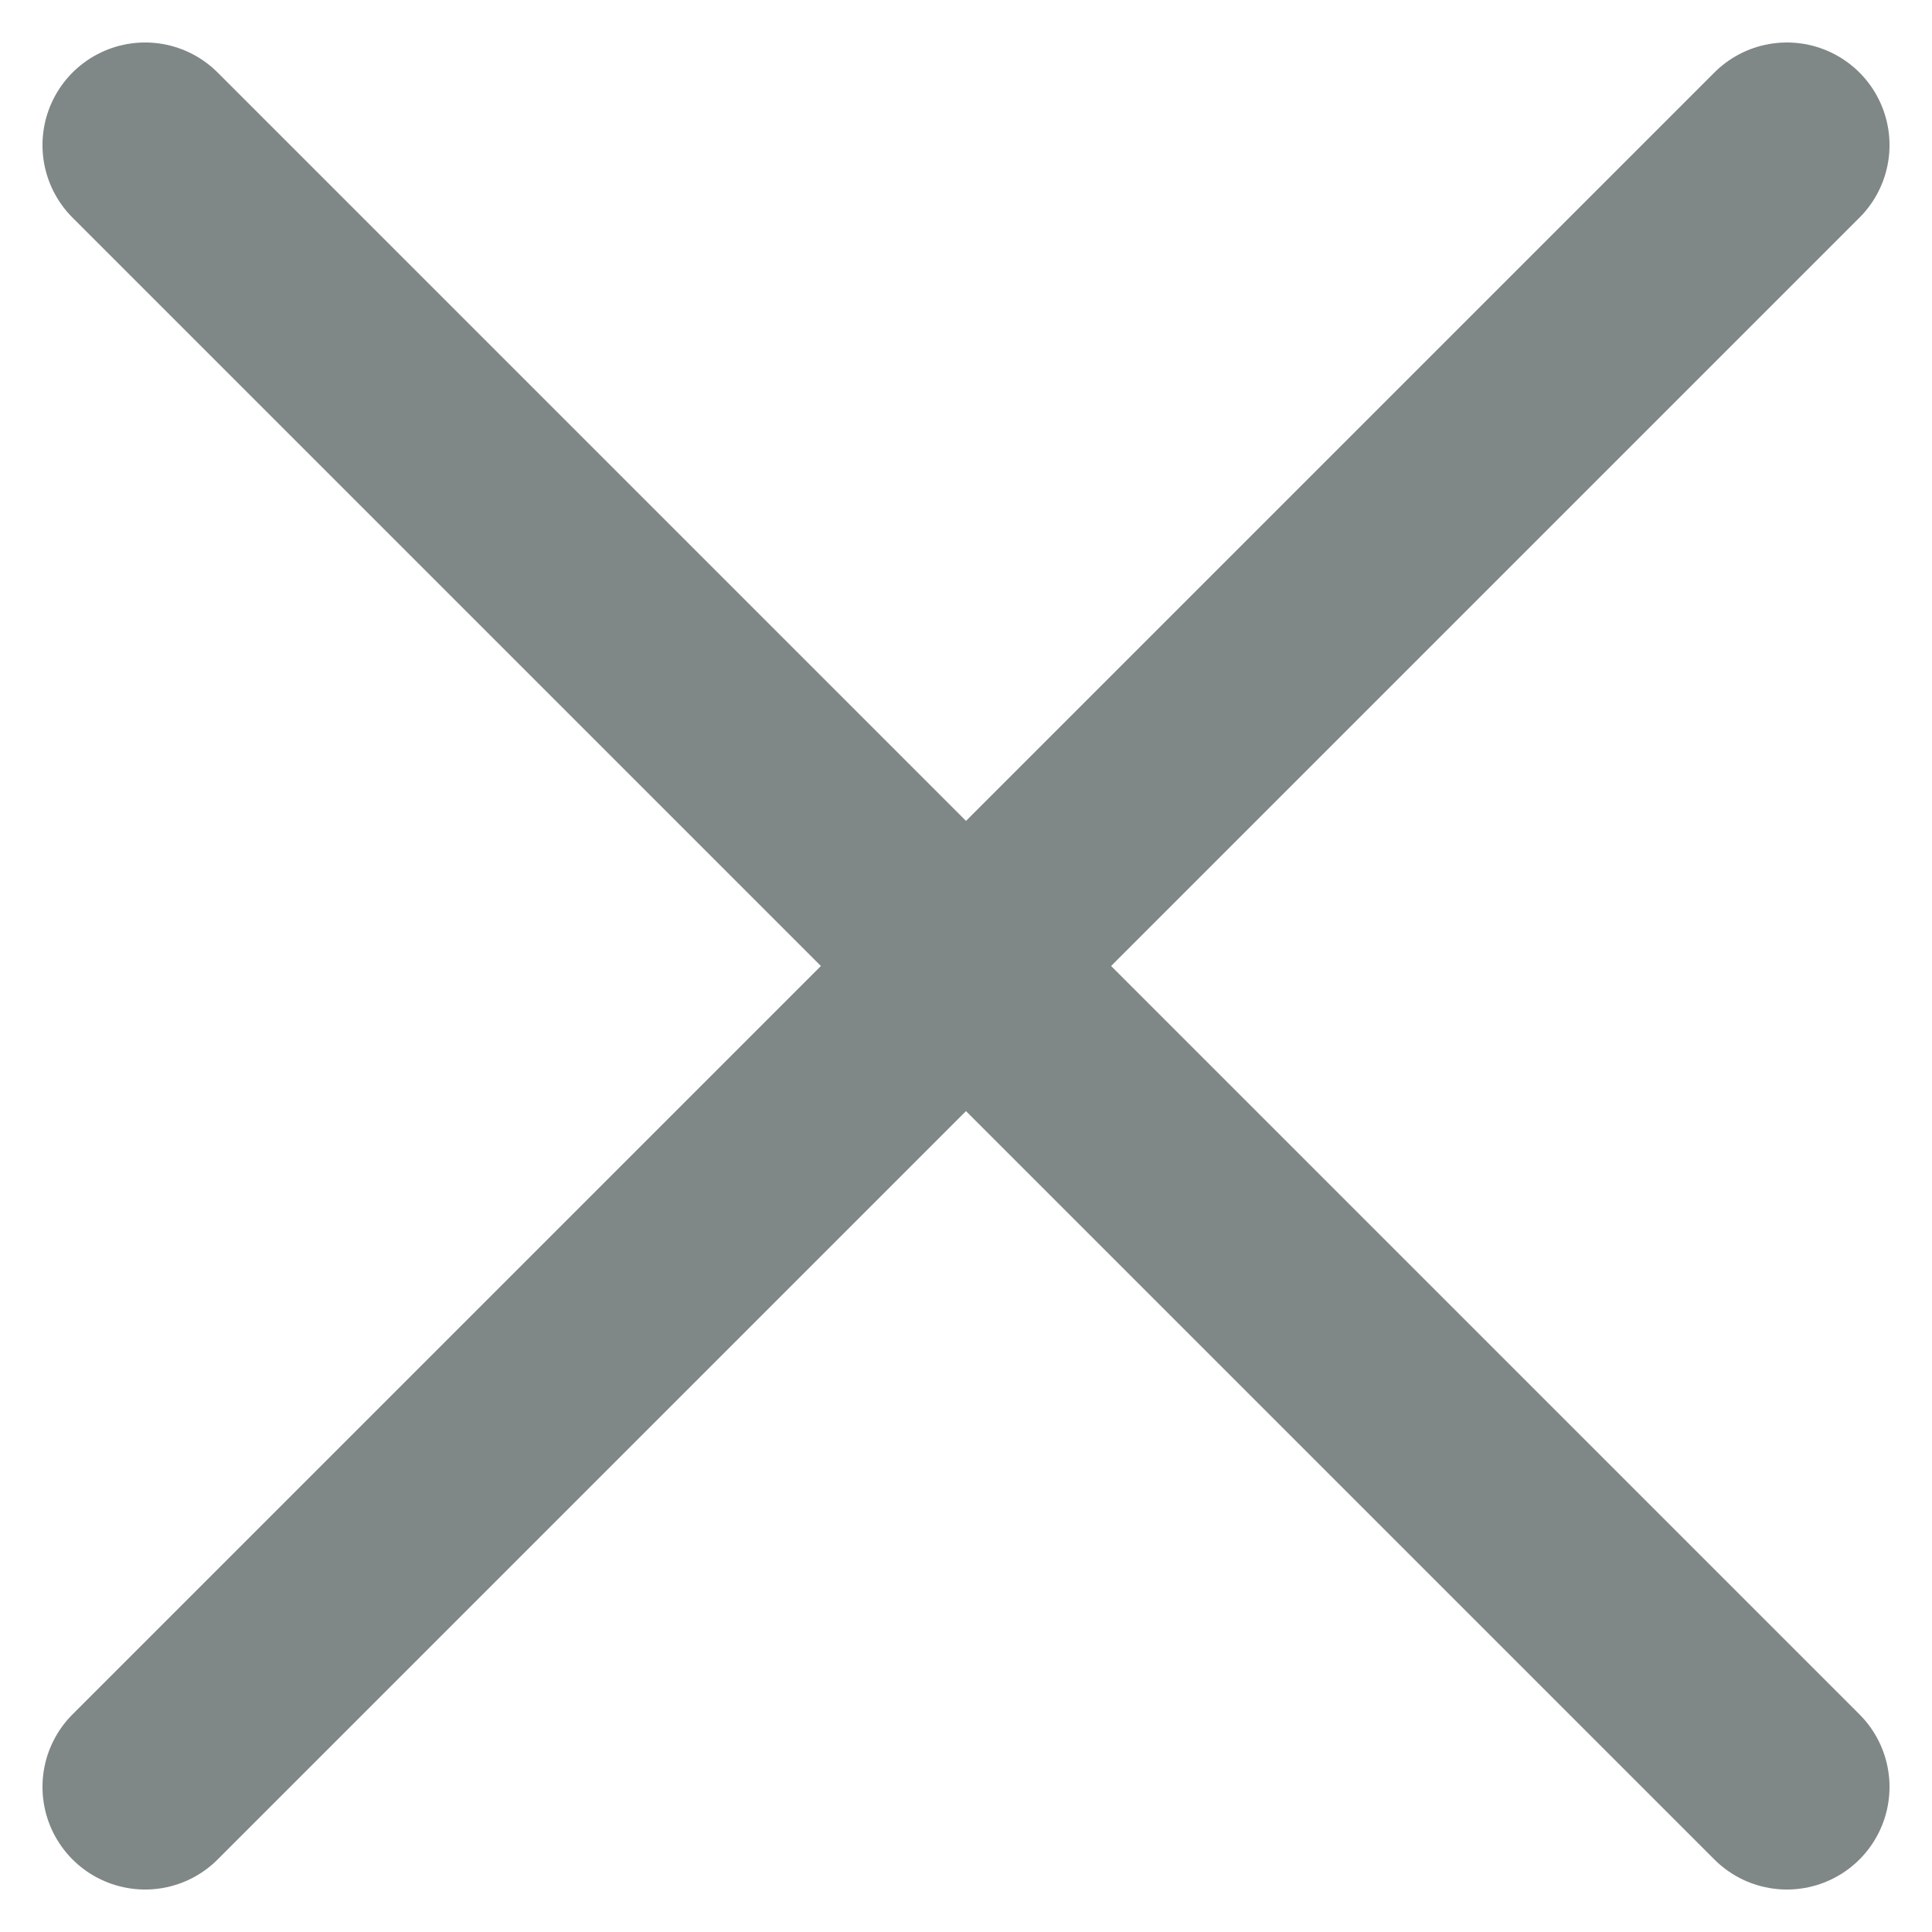
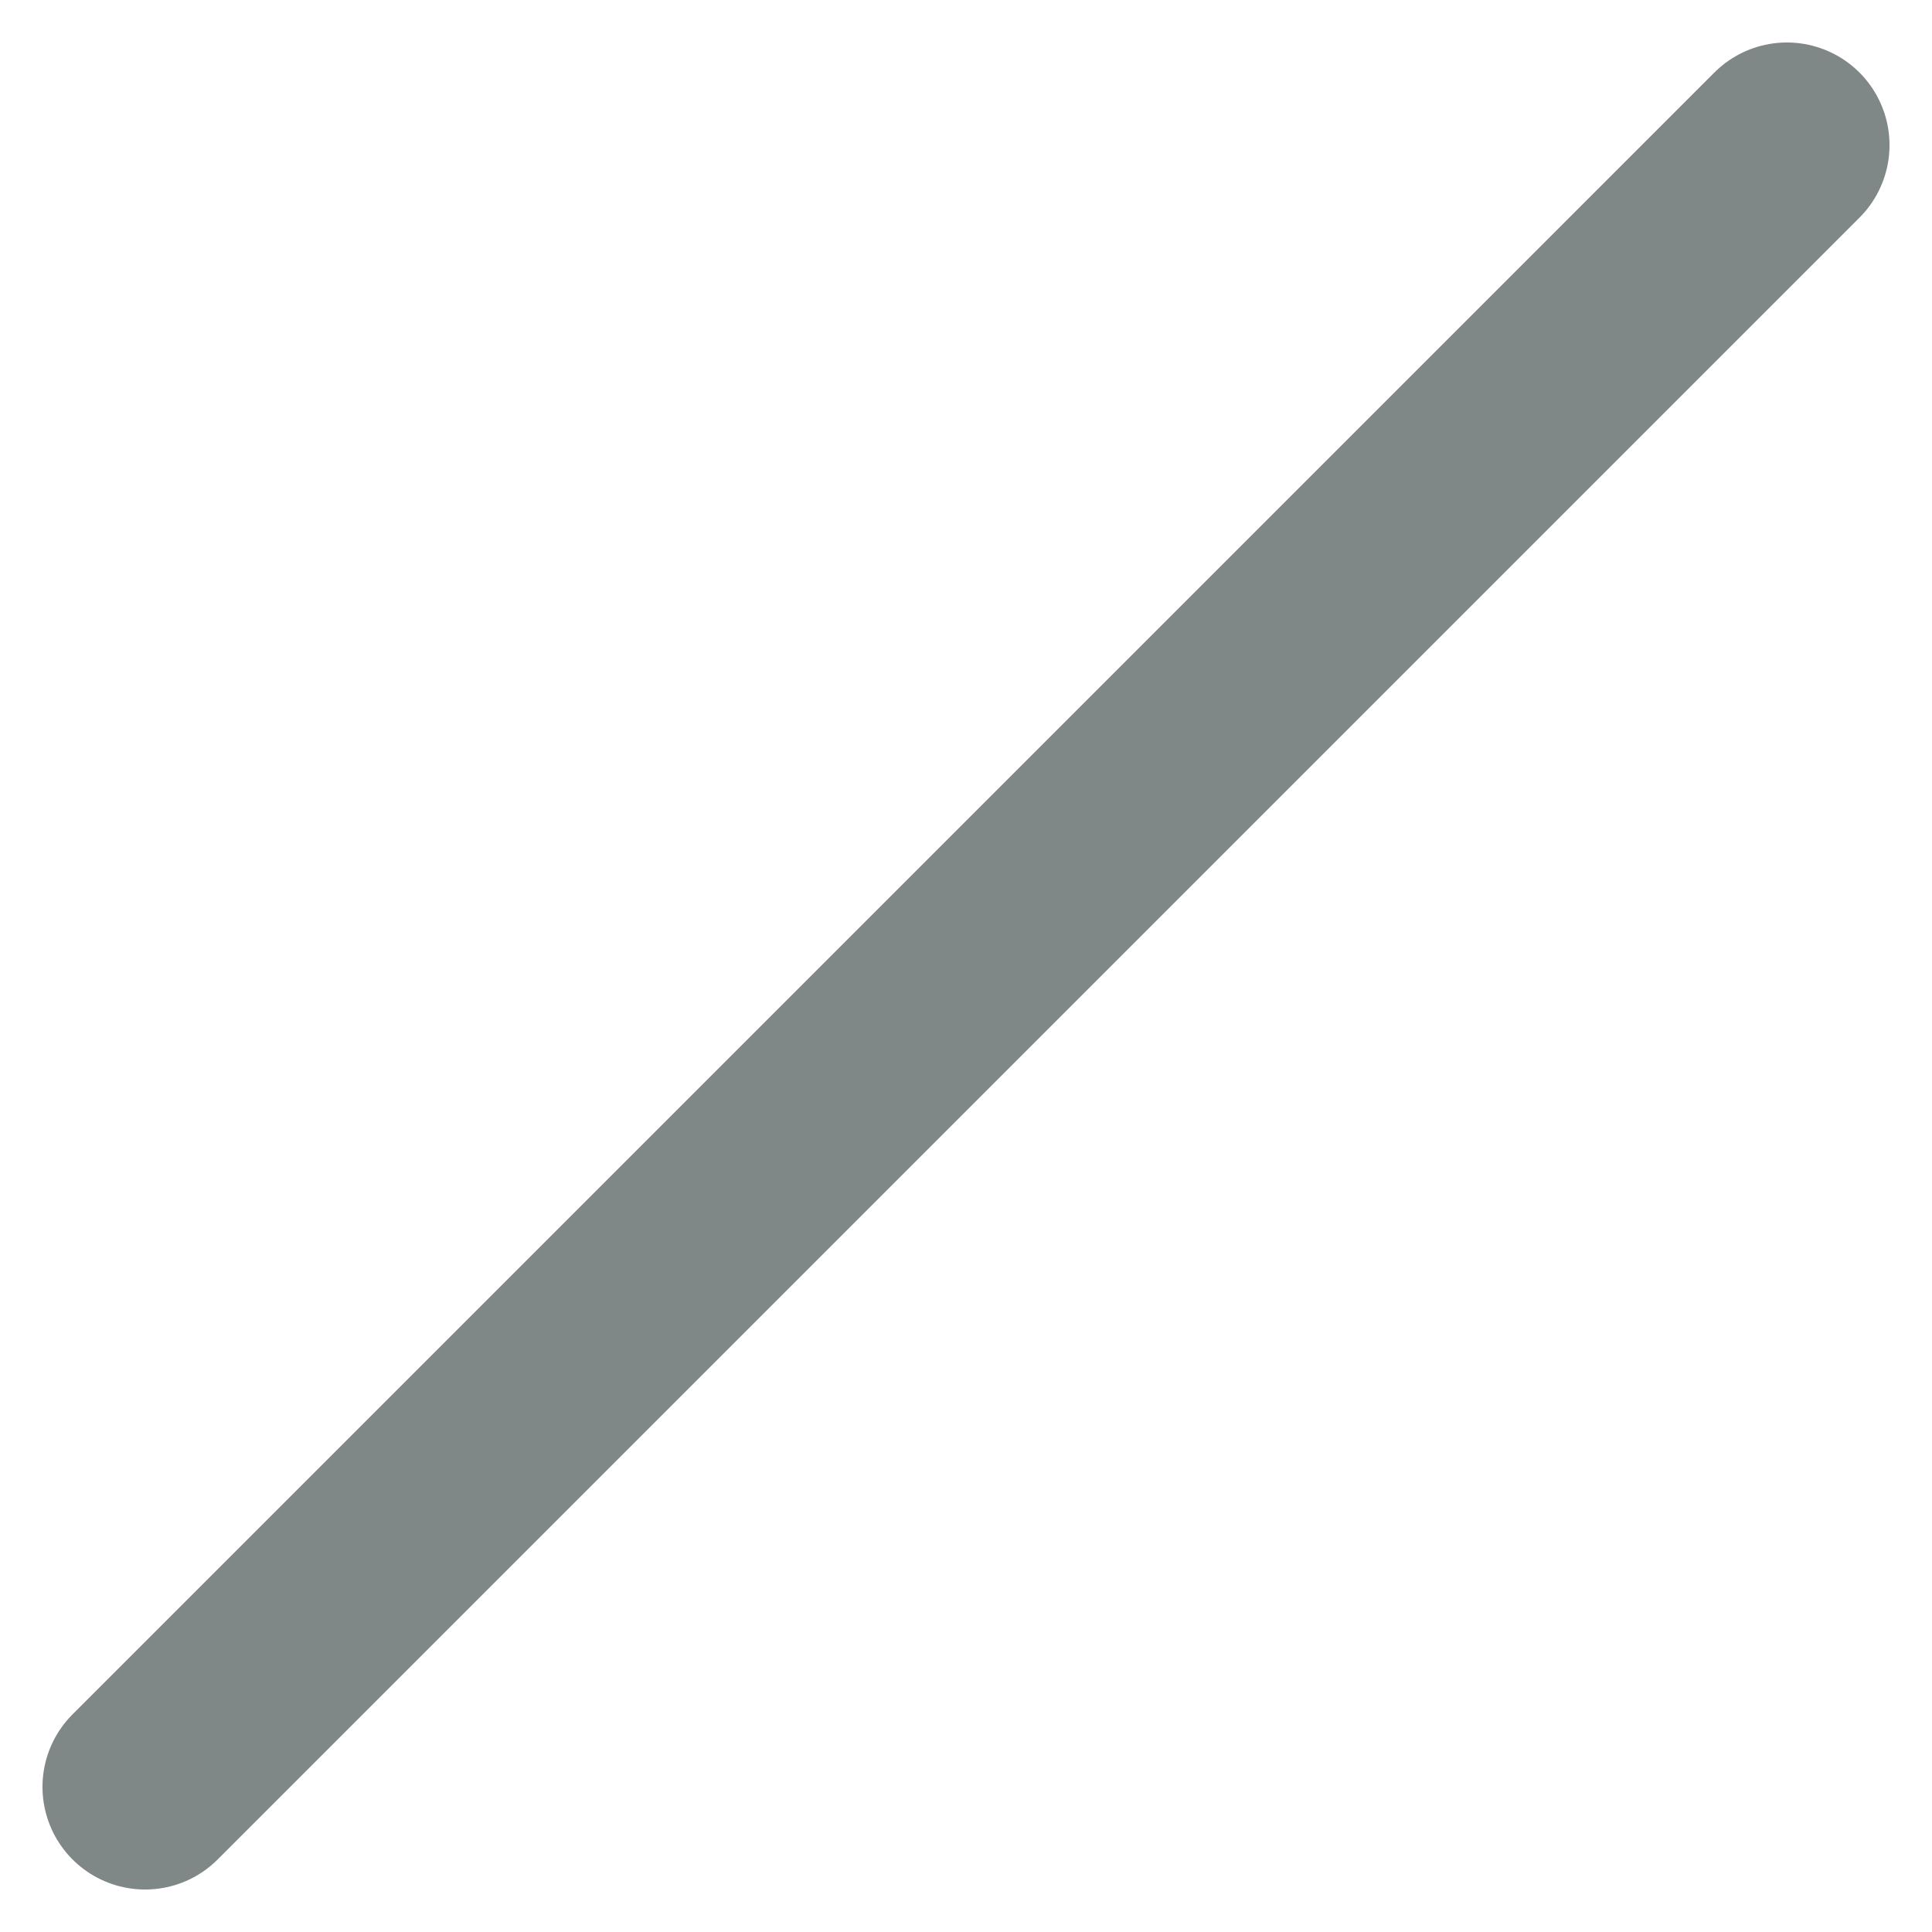
<svg xmlns="http://www.w3.org/2000/svg" width="18.828" height="18.828" viewBox="0 0 18.828 18.828">
  <g id="Groupe_1635" data-name="Groupe 1635" transform="translate(-950.586 -296.586)">
-     <line id="Ligne_38" data-name="Ligne 38" x2="16" y2="16" transform="translate(952 298)" fill="none" stroke="#808787" stroke-linecap="round" stroke-width="2" />
    <path id="Tracé_318" data-name="Tracé 318" d="M16,0,0,16" transform="translate(952 298)" fill="none" stroke="#808787" stroke-linecap="round" stroke-width="2" />
  </g>
</svg>